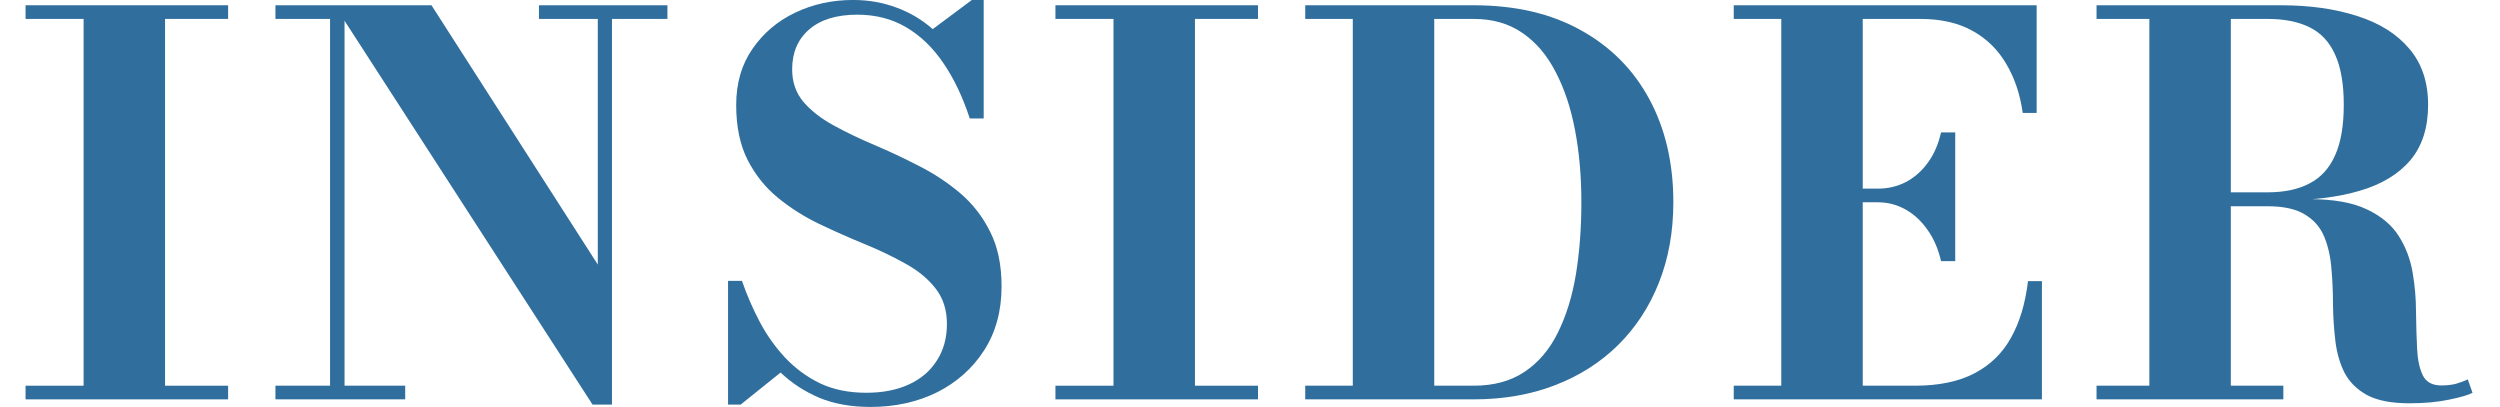
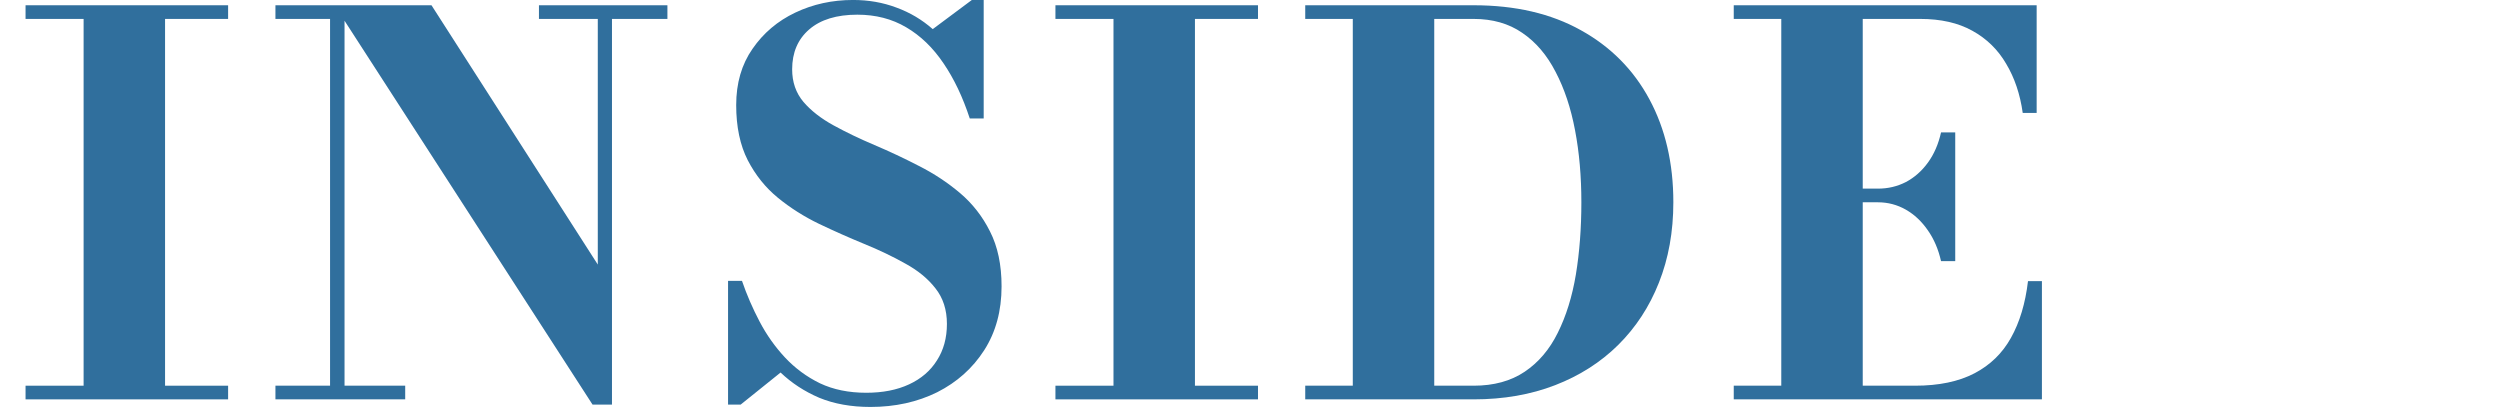
<svg xmlns="http://www.w3.org/2000/svg" width="86" height="14" viewBox="0 0 86 14" fill="none">
-   <path d="M75.384 6.896V6.616H78.005C78.583 6.616 79.065 6.513 79.451 6.308C79.843 6.104 80.135 5.781 80.328 5.341C80.526 4.902 80.626 4.323 80.626 3.606C80.626 2.889 80.526 2.314 80.328 1.88C80.135 1.446 79.843 1.133 79.451 0.94C79.065 0.747 78.583 0.651 78.005 0.651H72.121V0.181H78.457C79.451 0.181 80.328 0.304 81.087 0.551C81.852 0.792 82.449 1.166 82.876 1.672C83.31 2.178 83.527 2.823 83.527 3.606C83.527 4.389 83.325 5.022 82.922 5.504C82.518 5.986 81.936 6.339 81.177 6.562C80.424 6.785 79.517 6.896 78.457 6.896H75.384ZM72.121 13.738V13.268H78.547V13.738H72.121ZM73.938 13.476V0.443H76.74V13.476H73.938ZM82.885 13.873C82.271 13.873 81.786 13.78 81.43 13.593C81.081 13.4 80.822 13.144 80.653 12.825C80.49 12.5 80.385 12.135 80.337 11.731C80.288 11.328 80.261 10.912 80.255 10.484C80.255 10.056 80.237 9.644 80.201 9.246C80.171 8.842 80.09 8.478 79.957 8.152C79.825 7.827 79.605 7.571 79.297 7.384C78.99 7.191 78.559 7.095 78.005 7.095H75.384V6.851H79.451C80.276 6.851 80.933 6.968 81.421 7.203C81.909 7.432 82.274 7.737 82.515 8.116C82.756 8.496 82.916 8.914 82.994 9.372C83.072 9.824 83.111 10.279 83.111 10.737C83.117 11.195 83.129 11.614 83.148 11.993C83.166 12.373 83.232 12.68 83.346 12.915C83.461 13.144 83.672 13.259 83.979 13.259C84.166 13.259 84.332 13.241 84.476 13.205C84.627 13.162 84.765 13.111 84.892 13.051L85.055 13.512C84.91 13.59 84.642 13.668 84.25 13.747C83.859 13.831 83.404 13.873 82.885 13.873Z" fill="#306F9D" />
  <path d="M59.641 13.738V13.268H61.276V0.651H59.641V0.181H70.061V3.886H69.582C69.492 3.242 69.302 2.678 69.013 2.196C68.73 1.708 68.341 1.329 67.847 1.057C67.359 0.786 66.763 0.651 66.058 0.651H64.078V13.268H65.877C66.696 13.268 67.377 13.126 67.919 12.843C68.462 12.56 68.881 12.153 69.176 11.623C69.477 11.087 69.673 10.436 69.763 9.671H70.242V13.738H59.641ZM66.772 8.984C66.681 8.58 66.531 8.228 66.32 7.926C66.109 7.619 65.856 7.381 65.561 7.212C65.265 7.044 64.946 6.959 64.603 6.959H63.744V6.489H64.603C64.946 6.489 65.265 6.414 65.561 6.263C65.856 6.107 66.109 5.884 66.32 5.594C66.531 5.305 66.681 4.959 66.772 4.555H67.26V8.984H66.772Z" fill="#306F9D" />
  <path d="M50.694 0.181C52.128 0.181 53.357 0.467 54.381 1.039C55.406 1.606 56.192 2.398 56.74 3.416C57.289 4.435 57.563 5.616 57.563 6.959C57.563 7.971 57.397 8.893 57.066 9.725C56.74 10.55 56.273 11.264 55.665 11.867C55.062 12.463 54.339 12.924 53.496 13.25C52.658 13.575 51.724 13.738 50.694 13.738H44.9V13.268H46.536V0.651H44.9V0.181H50.694ZM49.338 13.268H50.694C51.387 13.268 51.971 13.108 52.447 12.789C52.923 12.47 53.303 12.024 53.586 11.451C53.875 10.873 54.083 10.204 54.21 9.445C54.336 8.679 54.399 7.851 54.399 6.959C54.399 6.067 54.327 5.242 54.182 4.483C54.038 3.718 53.815 3.049 53.514 2.476C53.218 1.898 52.836 1.449 52.366 1.13C51.902 0.81 51.345 0.651 50.694 0.651H49.338V13.268Z" fill="#306F9D" />
  <path d="M36.307 13.738V13.268H38.304V0.651H36.307V0.181H43.275V0.651H41.106V13.268H43.275V13.738H36.307Z" fill="#306F9D" />
  <path d="M29.944 13.999C29.281 13.999 28.693 13.894 28.181 13.683C27.675 13.466 27.232 13.177 26.852 12.815L25.479 13.918H25.045V9.661H25.524C25.687 10.137 25.889 10.604 26.13 11.062C26.37 11.52 26.663 11.932 27.006 12.3C27.35 12.667 27.75 12.963 28.208 13.186C28.666 13.402 29.196 13.511 29.799 13.511C30.365 13.511 30.856 13.415 31.272 13.222C31.688 13.029 32.007 12.755 32.23 12.399C32.459 12.044 32.574 11.625 32.574 11.143C32.574 10.655 32.441 10.245 32.176 9.914C31.917 9.582 31.57 9.299 31.137 9.064C30.709 8.823 30.236 8.597 29.718 8.386C29.206 8.175 28.69 7.947 28.172 7.699C27.66 7.452 27.19 7.154 26.762 6.805C26.334 6.455 25.988 6.024 25.723 5.512C25.458 4.994 25.325 4.361 25.325 3.614C25.325 2.861 25.512 2.216 25.886 1.68C26.259 1.138 26.75 0.722 27.359 0.433C27.967 0.144 28.63 -0.001 29.347 -0.001C29.877 -0.001 30.374 0.086 30.838 0.261C31.302 0.43 31.718 0.677 32.086 1.002L33.432 -0.001H33.839V4.075H33.36C33.119 3.34 32.818 2.707 32.456 2.177C32.095 1.641 31.667 1.228 31.173 0.939C30.685 0.65 30.124 0.505 29.492 0.505C28.781 0.505 28.229 0.674 27.838 1.011C27.446 1.349 27.25 1.807 27.25 2.385C27.25 2.825 27.38 3.199 27.639 3.506C27.898 3.807 28.241 4.075 28.669 4.31C29.097 4.545 29.567 4.771 30.079 4.988C30.591 5.205 31.104 5.446 31.616 5.711C32.128 5.97 32.598 6.28 33.026 6.642C33.453 7.004 33.797 7.443 34.056 7.962C34.321 8.48 34.454 9.109 34.454 9.851C34.454 10.694 34.255 11.426 33.857 12.047C33.459 12.667 32.92 13.149 32.239 13.493C31.558 13.83 30.793 13.999 29.944 13.999Z" fill="#306F9D" />
  <path d="M11.852 0.181V13.268H13.939V13.738H9.475V13.268H11.354V0.651H9.475V0.181H11.852ZM22.959 0.181V0.651H21.052V13.919H20.384L11.508 0.181H14.843L20.564 9.101V0.651H18.54V0.181H22.959Z" fill="#306F9D" />
  <path d="M0.879 13.738V13.268H2.876V0.651H0.879V0.181H7.847V0.651H5.678V13.268H7.847V13.738H0.879Z" fill="#306F9D" />
</svg>